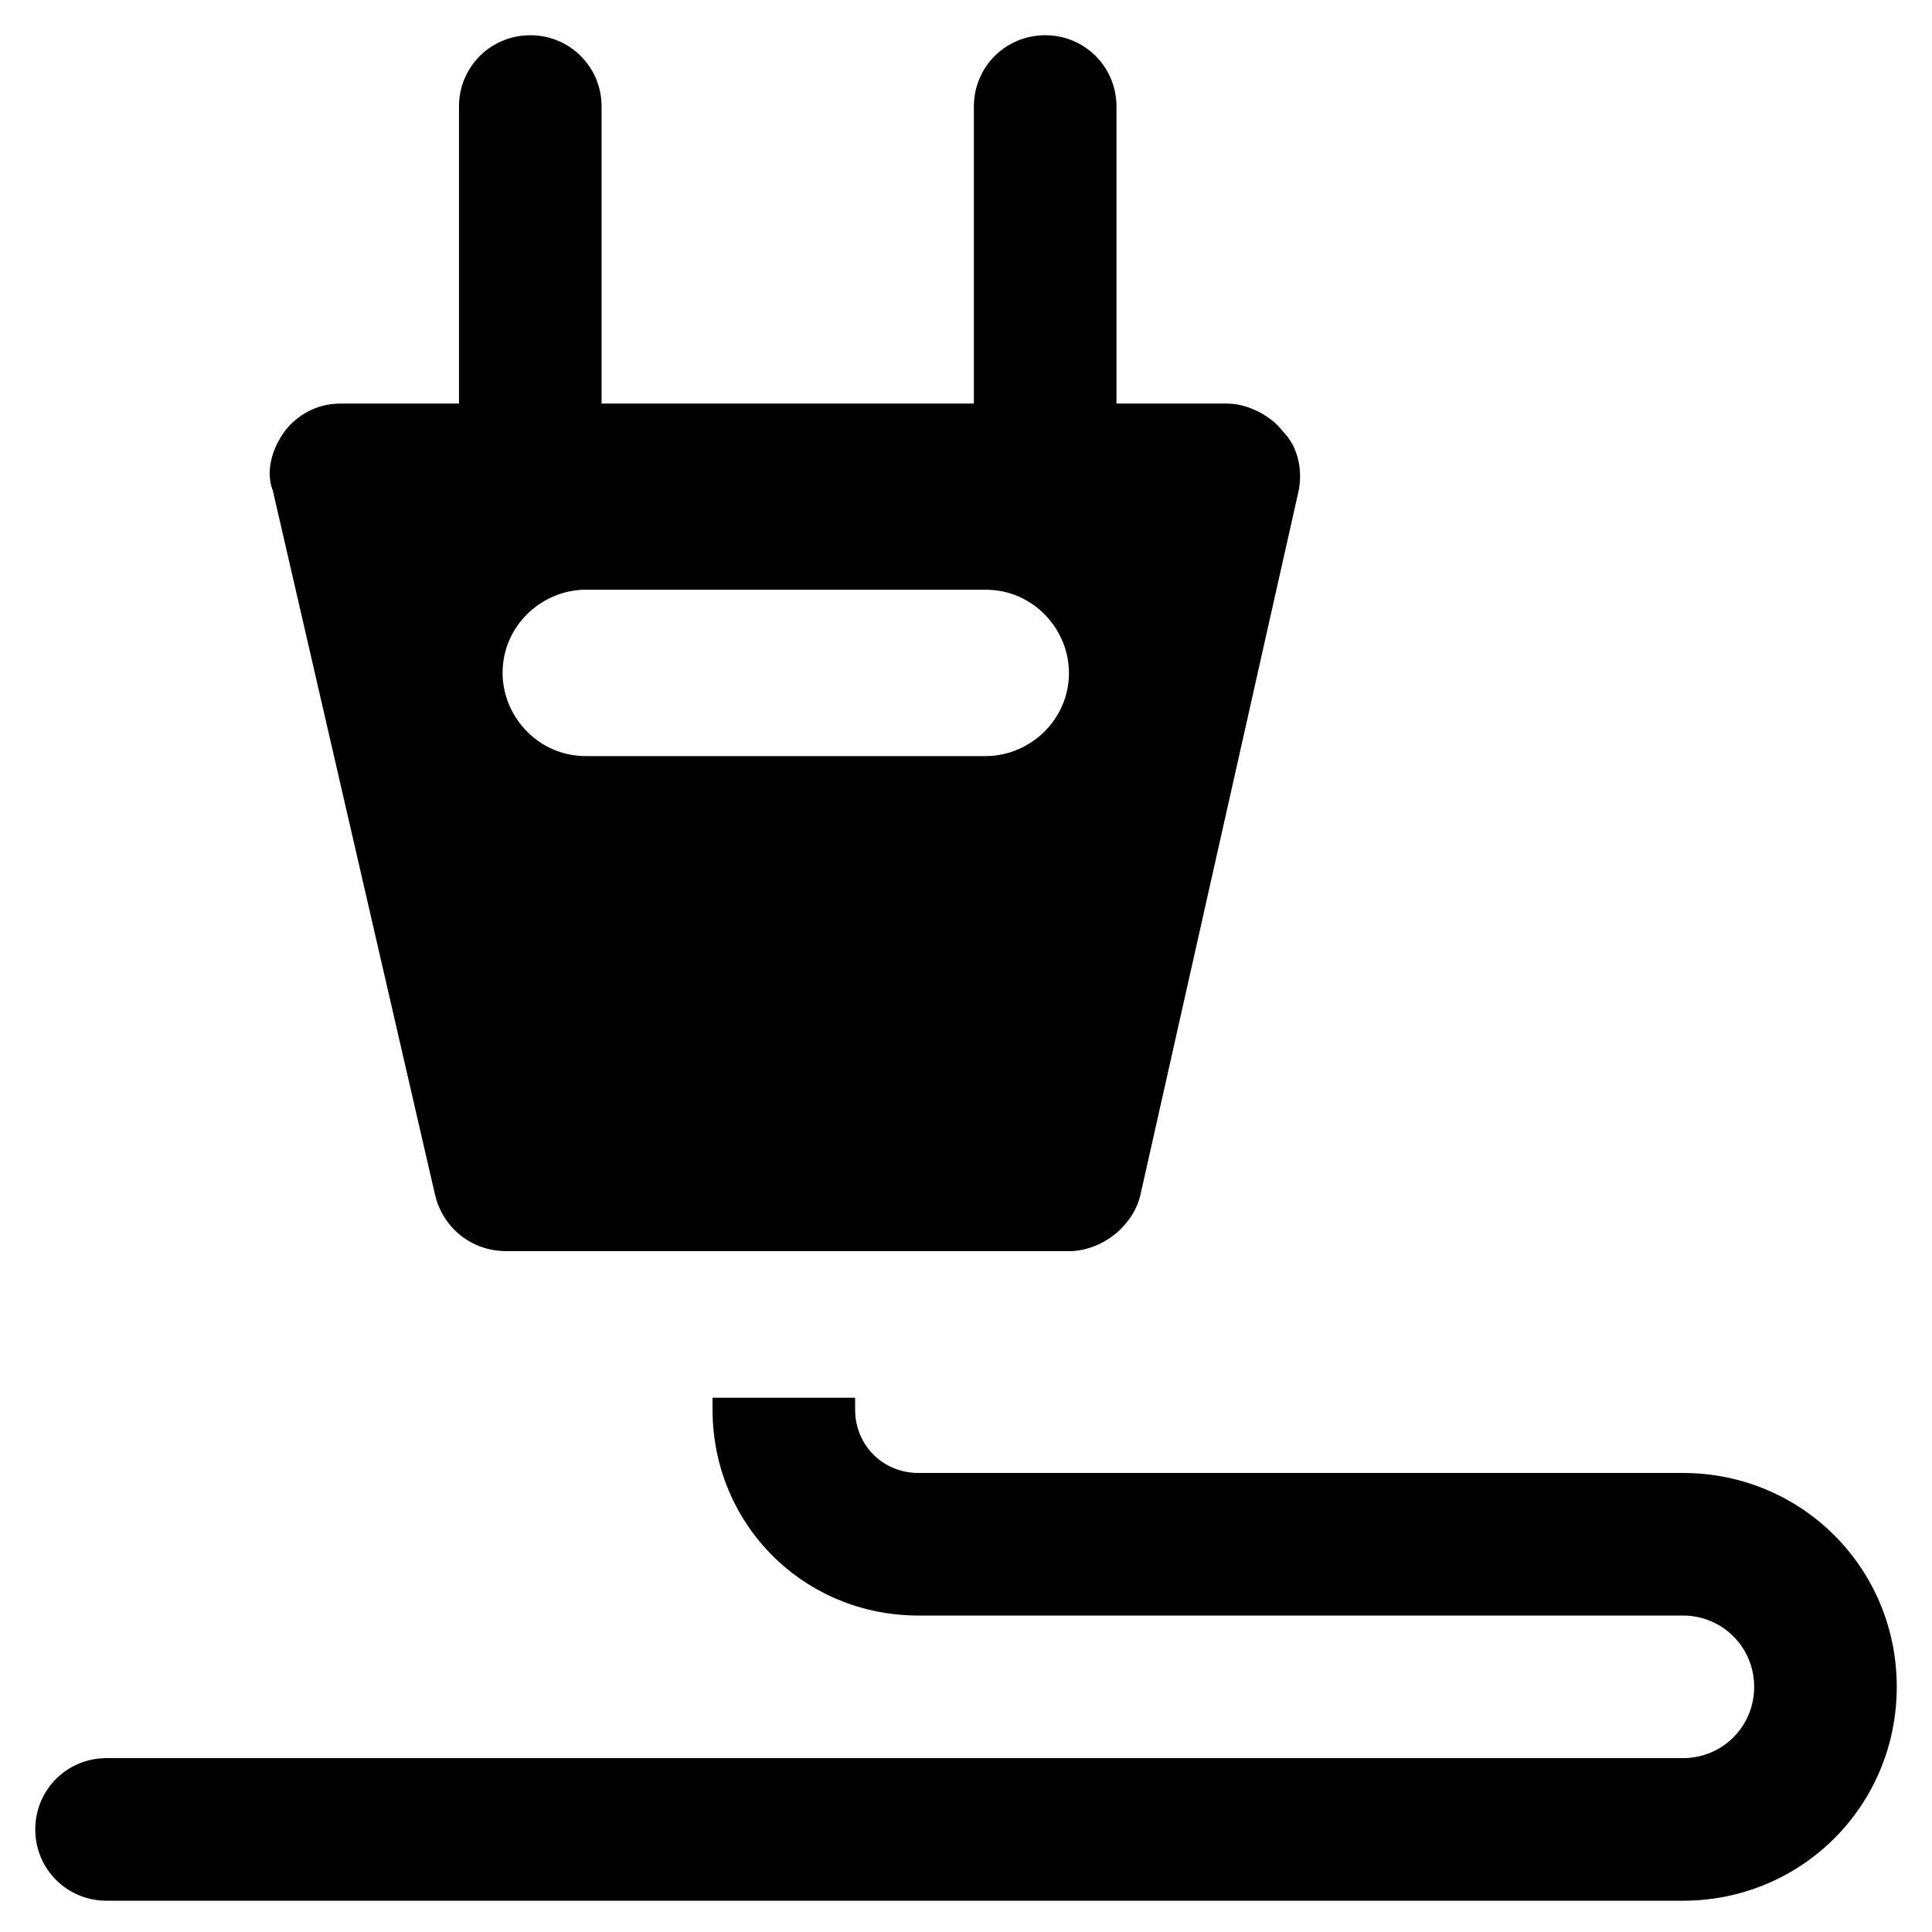
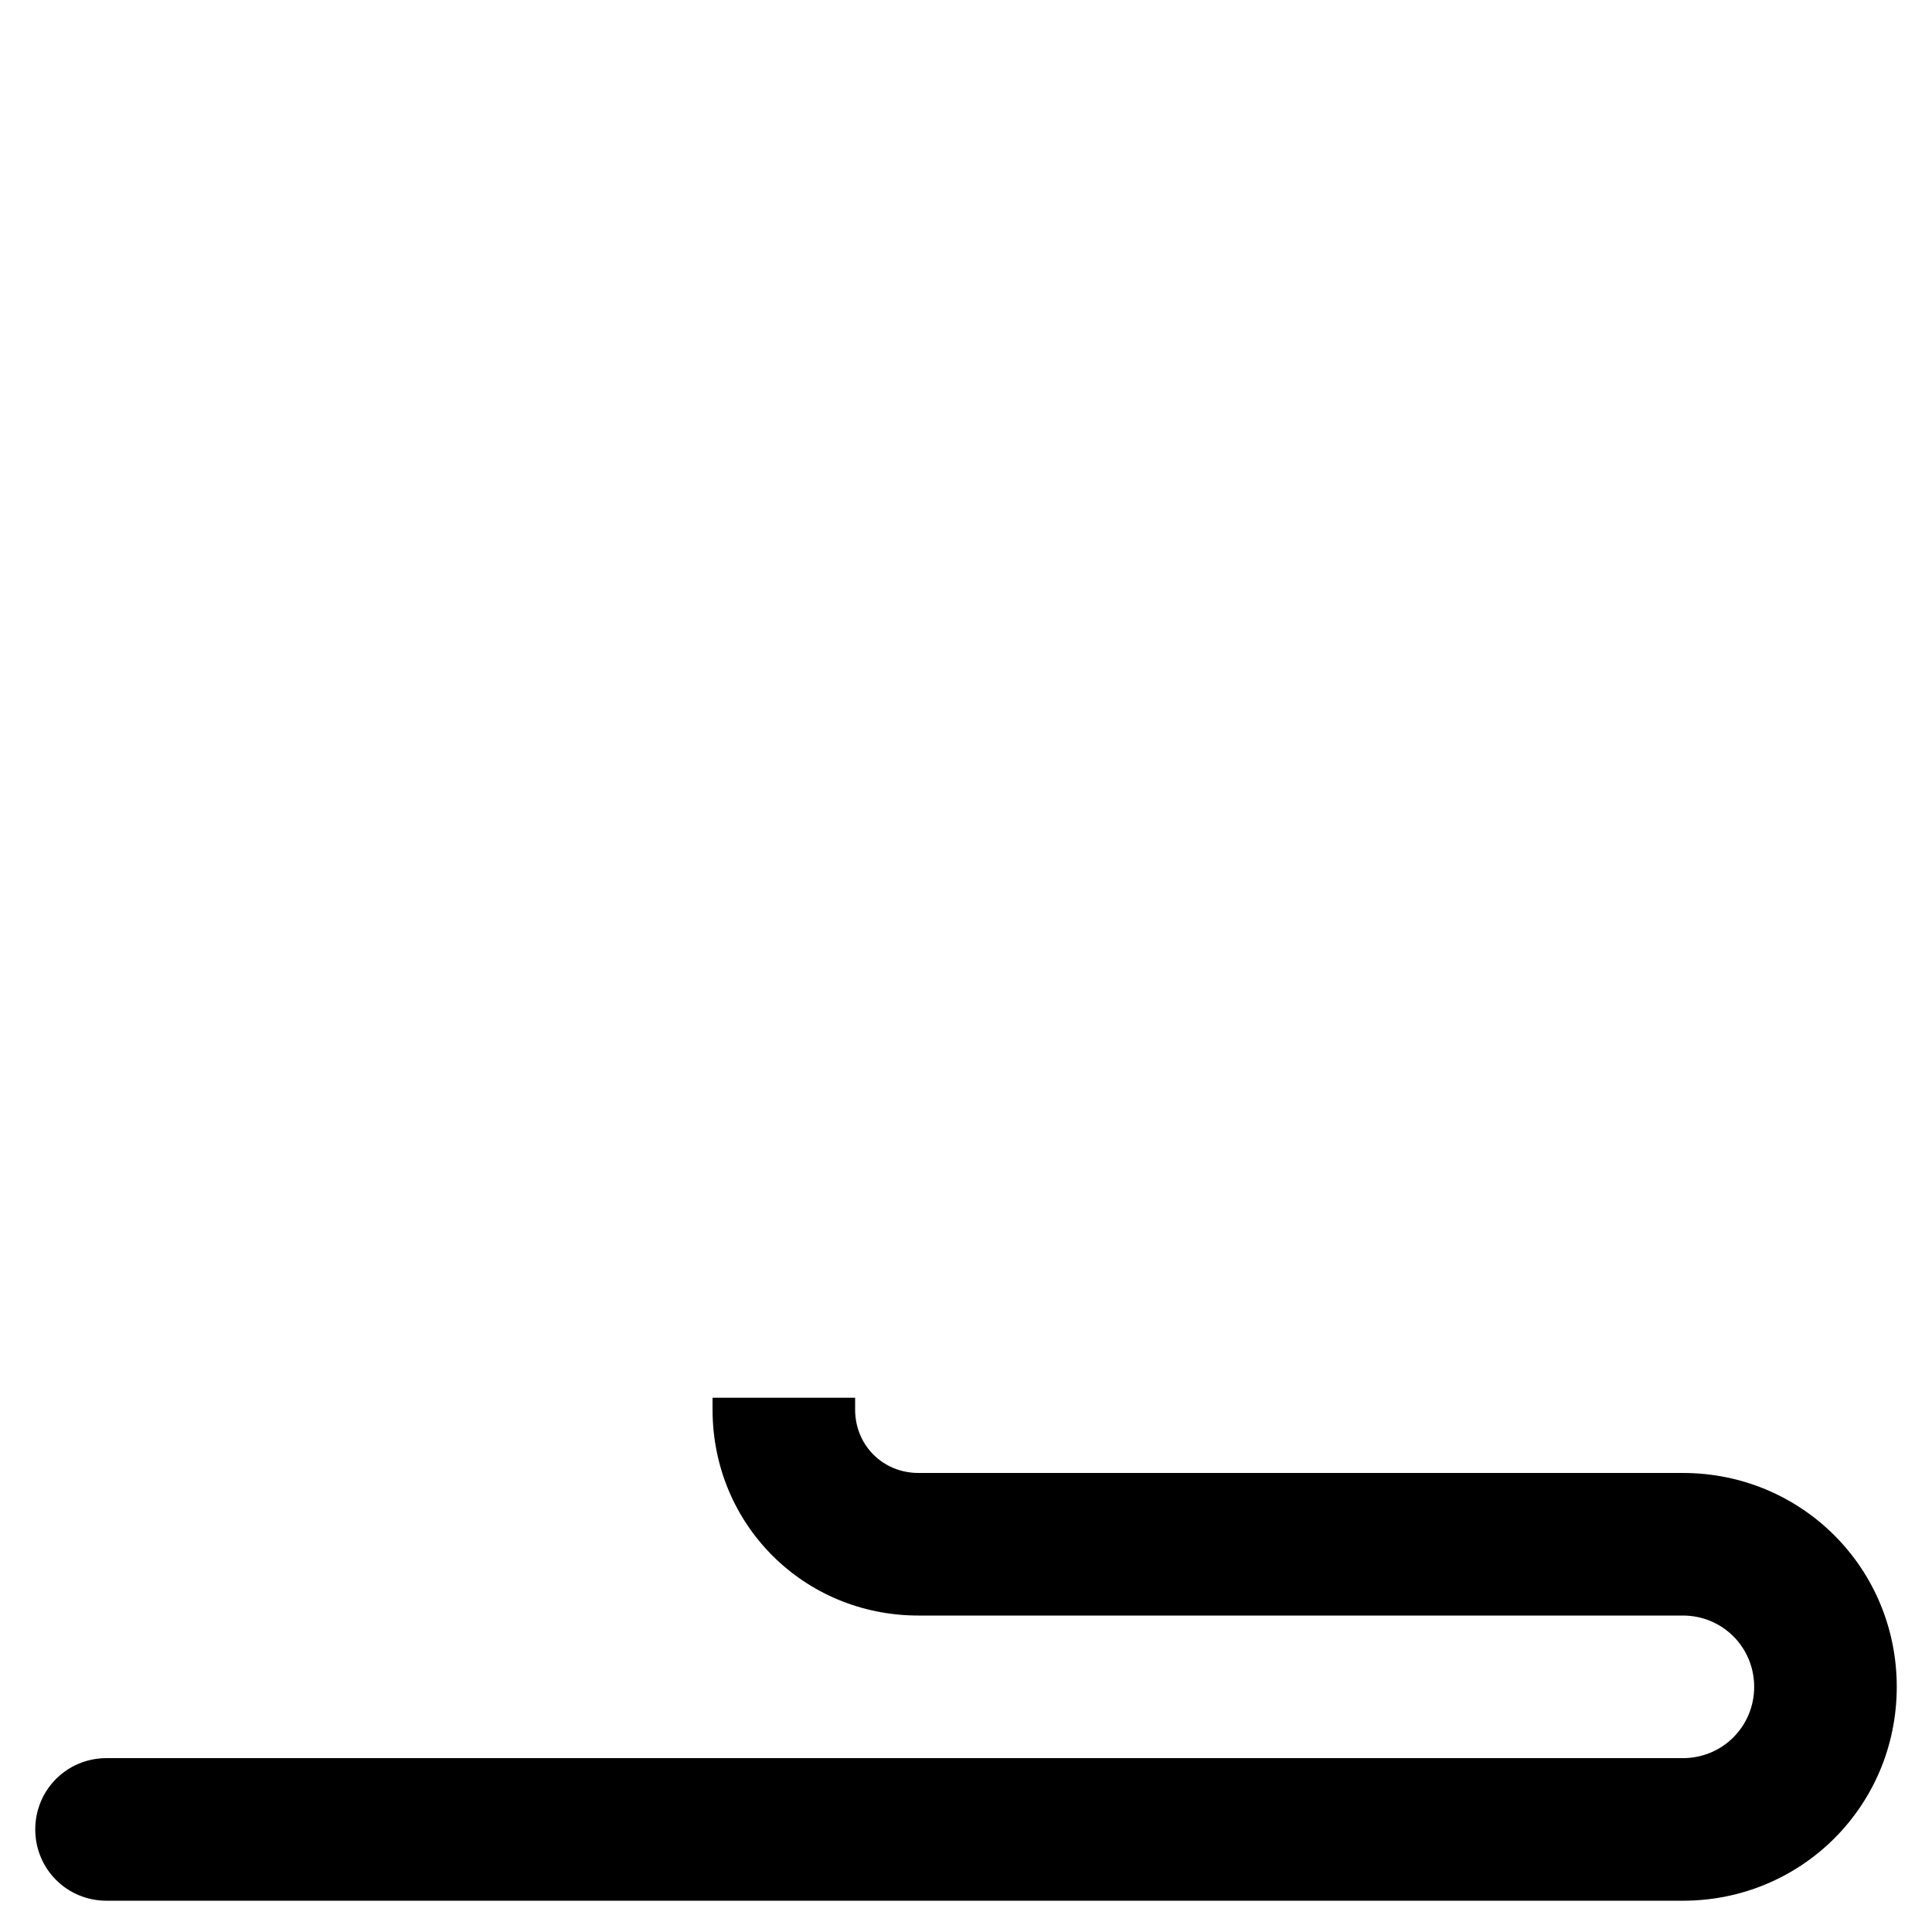
<svg xmlns="http://www.w3.org/2000/svg" fill="#000000" width="800px" height="800px" version="1.1" viewBox="144 144 512 512">
  <g>
    <path d="m589.98 534.35h-202.57c-9.445 0-16.793-7.348-16.793-16.793v-3.148h-37.785v3.148c0 30.438 24.141 54.578 54.578 54.578h202.57c10.496 0 18.895 8.398 18.895 18.895s-8.398 18.895-18.895 18.895l-417.74-0.004c-10.496 0-18.895 8.398-18.895 18.895s8.398 18.895 18.895 18.895h417.74c31.488 0 56.68-25.191 56.68-56.68 0-31.488-25.191-56.68-56.68-56.68z" />
-     <path d="m483.96 258.3c-3.148-4.199-9.445-7.348-14.695-7.348h-29.391l0.004-78.719c0-10.496-8.398-18.895-18.895-18.895-10.496 0-18.895 8.398-18.895 18.895v78.719h-98.664l0.004-78.719c0-10.496-8.398-18.895-18.895-18.895-10.496 0-18.895 8.398-18.895 18.895v78.719h-31.484c-6.297 0-11.547 3.148-14.695 7.348-3.148 4.199-5.246 10.496-3.148 15.742l43.035 186.83c2.098 8.398 9.445 14.695 18.895 14.695h149.04c8.398 0 16.793-6.297 18.895-14.695l41.98-186.82c1.051-5.25 0-11.547-4.199-15.746zm-78.719 86.07h-106.01c-12.594 0-22.043-10.496-22.043-22.043 0-12.594 10.496-22.043 22.043-22.043h106.01c12.594 0 22.043 10.496 22.043 22.043-0.004 12.594-10.5 22.043-22.047 22.043z" />
  </g>
</svg>